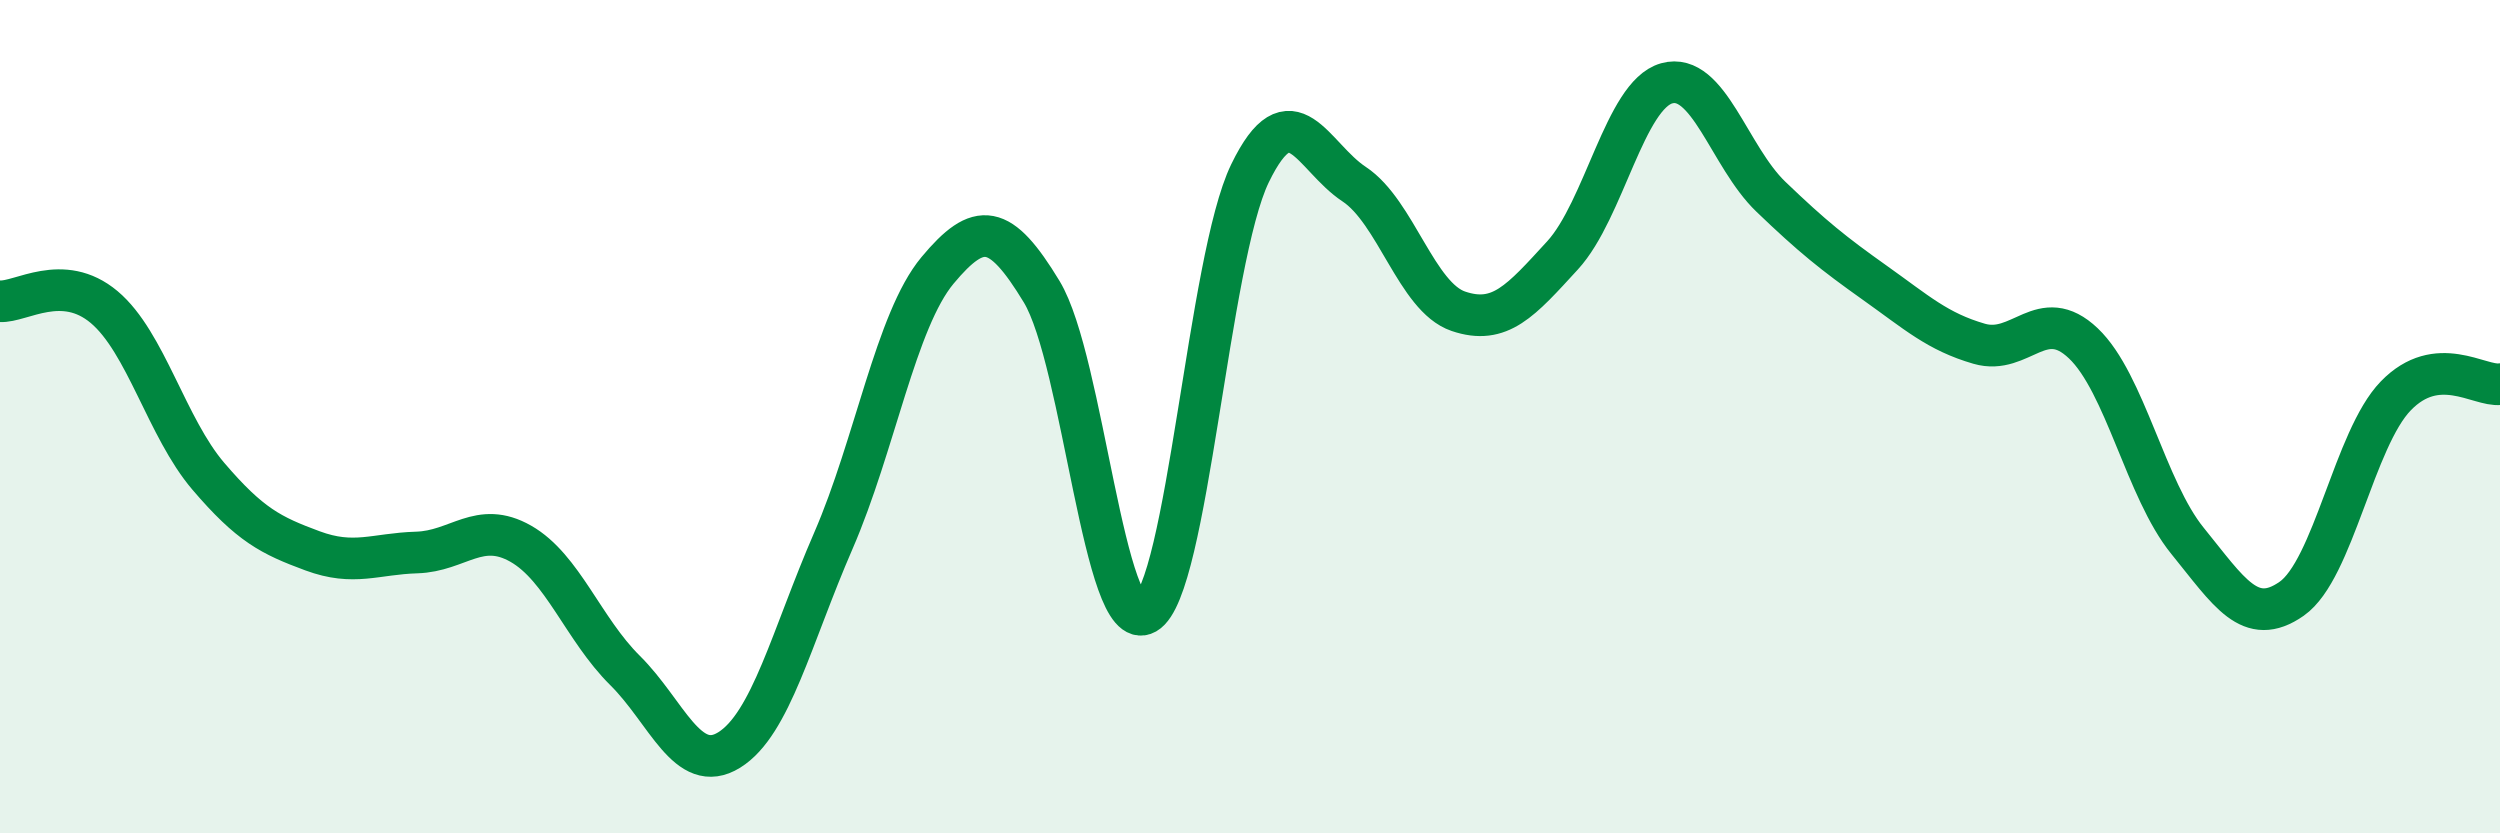
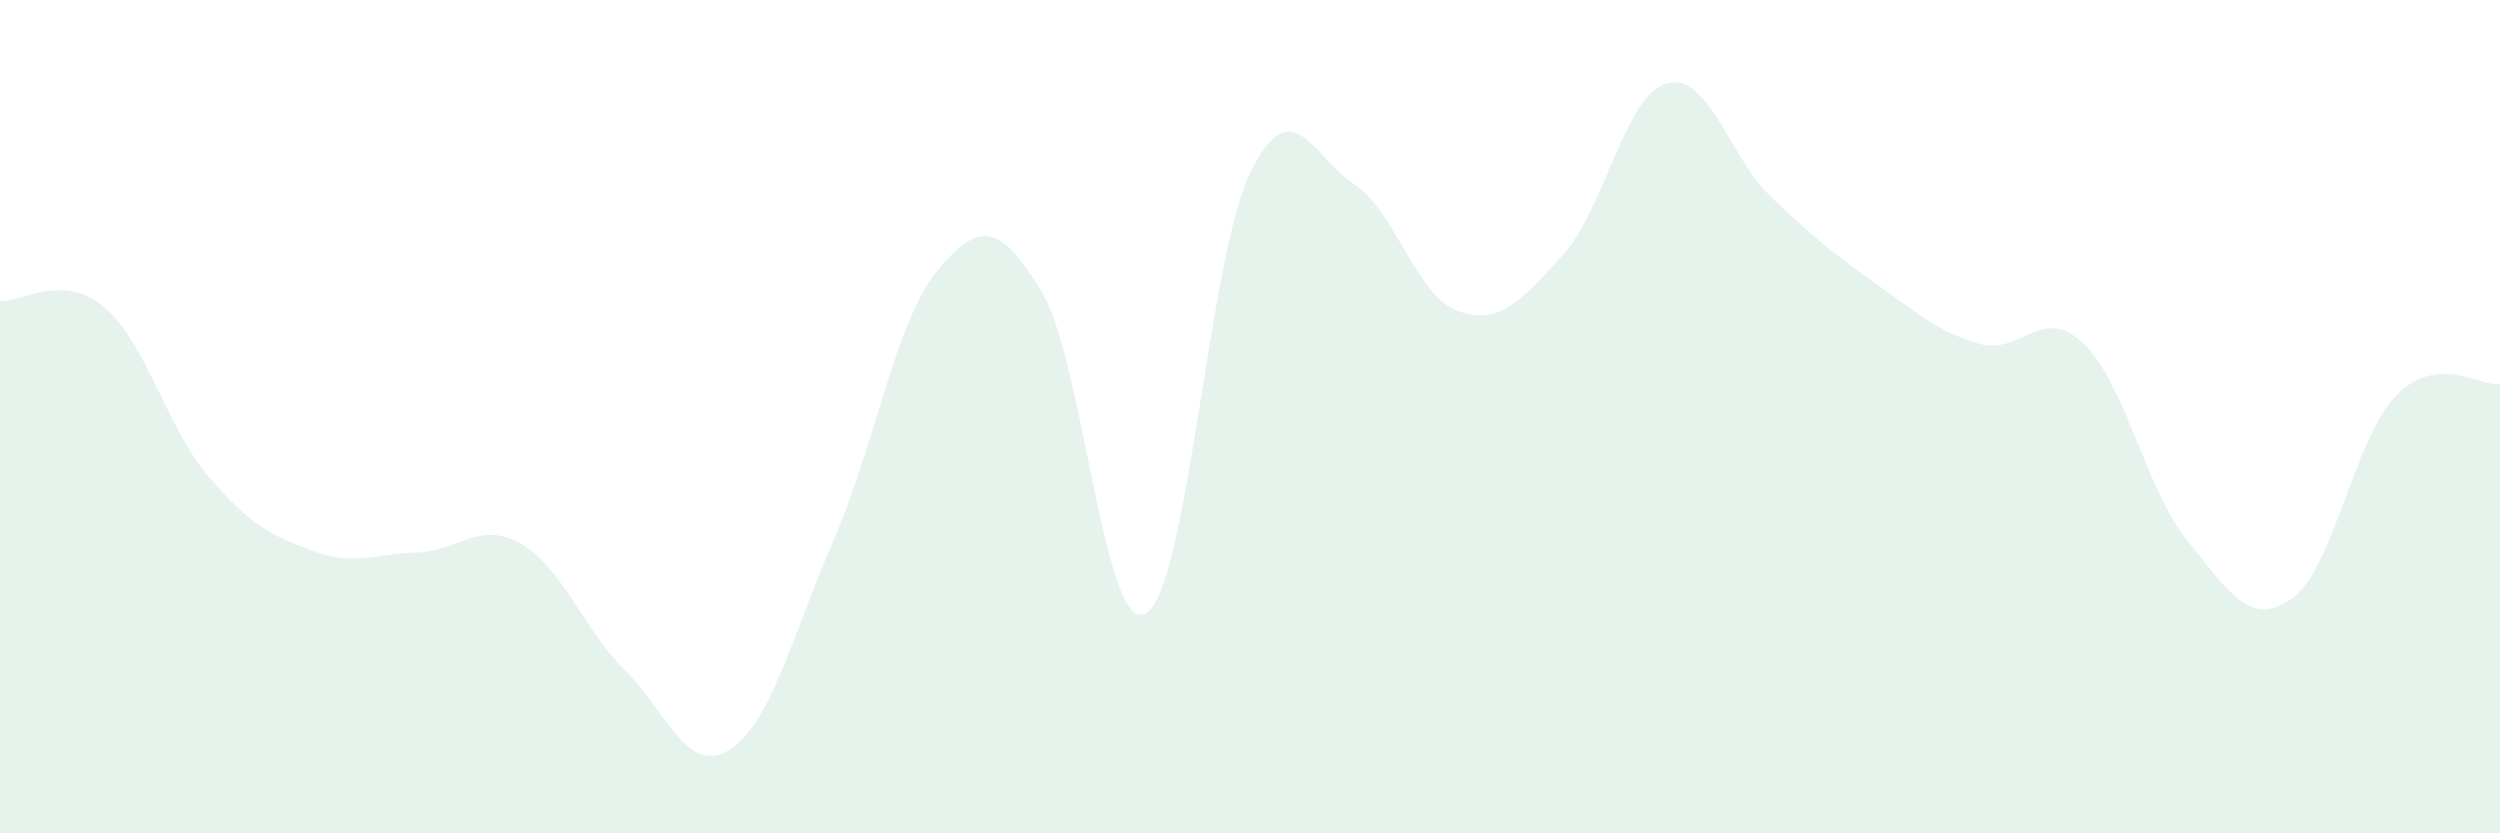
<svg xmlns="http://www.w3.org/2000/svg" width="60" height="20" viewBox="0 0 60 20">
  <path d="M 0,7.23 C 0.5,7.26 1.5,6.53 2.5,7.37 C 3.5,8.21 4,10.26 5,11.43 C 6,12.6 6.5,12.85 7.5,13.22 C 8.5,13.59 9,13.29 10,13.26 C 11,13.23 11.5,12.48 12.5,13.05 C 13.5,13.62 14,15.1 15,16.09 C 16,17.08 16.5,18.62 17.5,18 C 18.5,17.38 19,15.28 20,12.98 C 21,10.68 21.5,7.69 22.5,6.49 C 23.5,5.29 24,5.35 25,7 C 26,8.65 26.5,15.29 27.5,14.72 C 28.5,14.15 29,6.22 30,4.16 C 31,2.1 31.5,3.76 32.5,4.42 C 33.5,5.08 34,7.13 35,7.47 C 36,7.81 36.5,7.22 37.5,6.13 C 38.5,5.04 39,2.28 40,2 C 41,1.72 41.5,3.76 42.5,4.72 C 43.5,5.68 44,6.08 45,6.79 C 46,7.5 46.5,7.96 47.5,8.25 C 48.5,8.54 49,7.29 50,8.24 C 51,9.19 51.5,11.75 52.5,12.98 C 53.5,14.21 54,15.07 55,14.37 C 56,13.67 56.5,10.53 57.5,9.5 C 58.5,8.47 59.5,9.28 60,9.22L60 20L0 20Z" fill="#008740" opacity="0.1" stroke-linecap="round" stroke-linejoin="round" />
-   <path d="M 0,7.23 C 0.5,7.26 1.5,6.53 2.5,7.37 C 3.5,8.21 4,10.26 5,11.43 C 6,12.6 6.5,12.85 7.5,13.22 C 8.5,13.59 9,13.29 10,13.26 C 11,13.23 11.5,12.48 12.5,13.05 C 13.5,13.62 14,15.1 15,16.09 C 16,17.08 16.5,18.62 17.5,18 C 18.5,17.38 19,15.28 20,12.98 C 21,10.68 21.5,7.69 22.5,6.49 C 23.5,5.29 24,5.35 25,7 C 26,8.65 26.5,15.29 27.5,14.72 C 28.5,14.15 29,6.22 30,4.16 C 31,2.1 31.5,3.76 32.5,4.42 C 33.5,5.08 34,7.13 35,7.47 C 36,7.81 36.5,7.22 37.5,6.13 C 38.5,5.04 39,2.28 40,2 C 41,1.72 41.5,3.76 42.5,4.72 C 43.5,5.68 44,6.08 45,6.79 C 46,7.5 46.5,7.96 47.5,8.25 C 48.5,8.54 49,7.29 50,8.24 C 51,9.19 51.5,11.75 52.5,12.98 C 53.5,14.21 54,15.07 55,14.37 C 56,13.67 56.5,10.53 57.5,9.5 C 58.5,8.47 59.5,9.28 60,9.22" stroke="#008740" stroke-width="1" fill="none" stroke-linecap="round" stroke-linejoin="round" />
</svg>